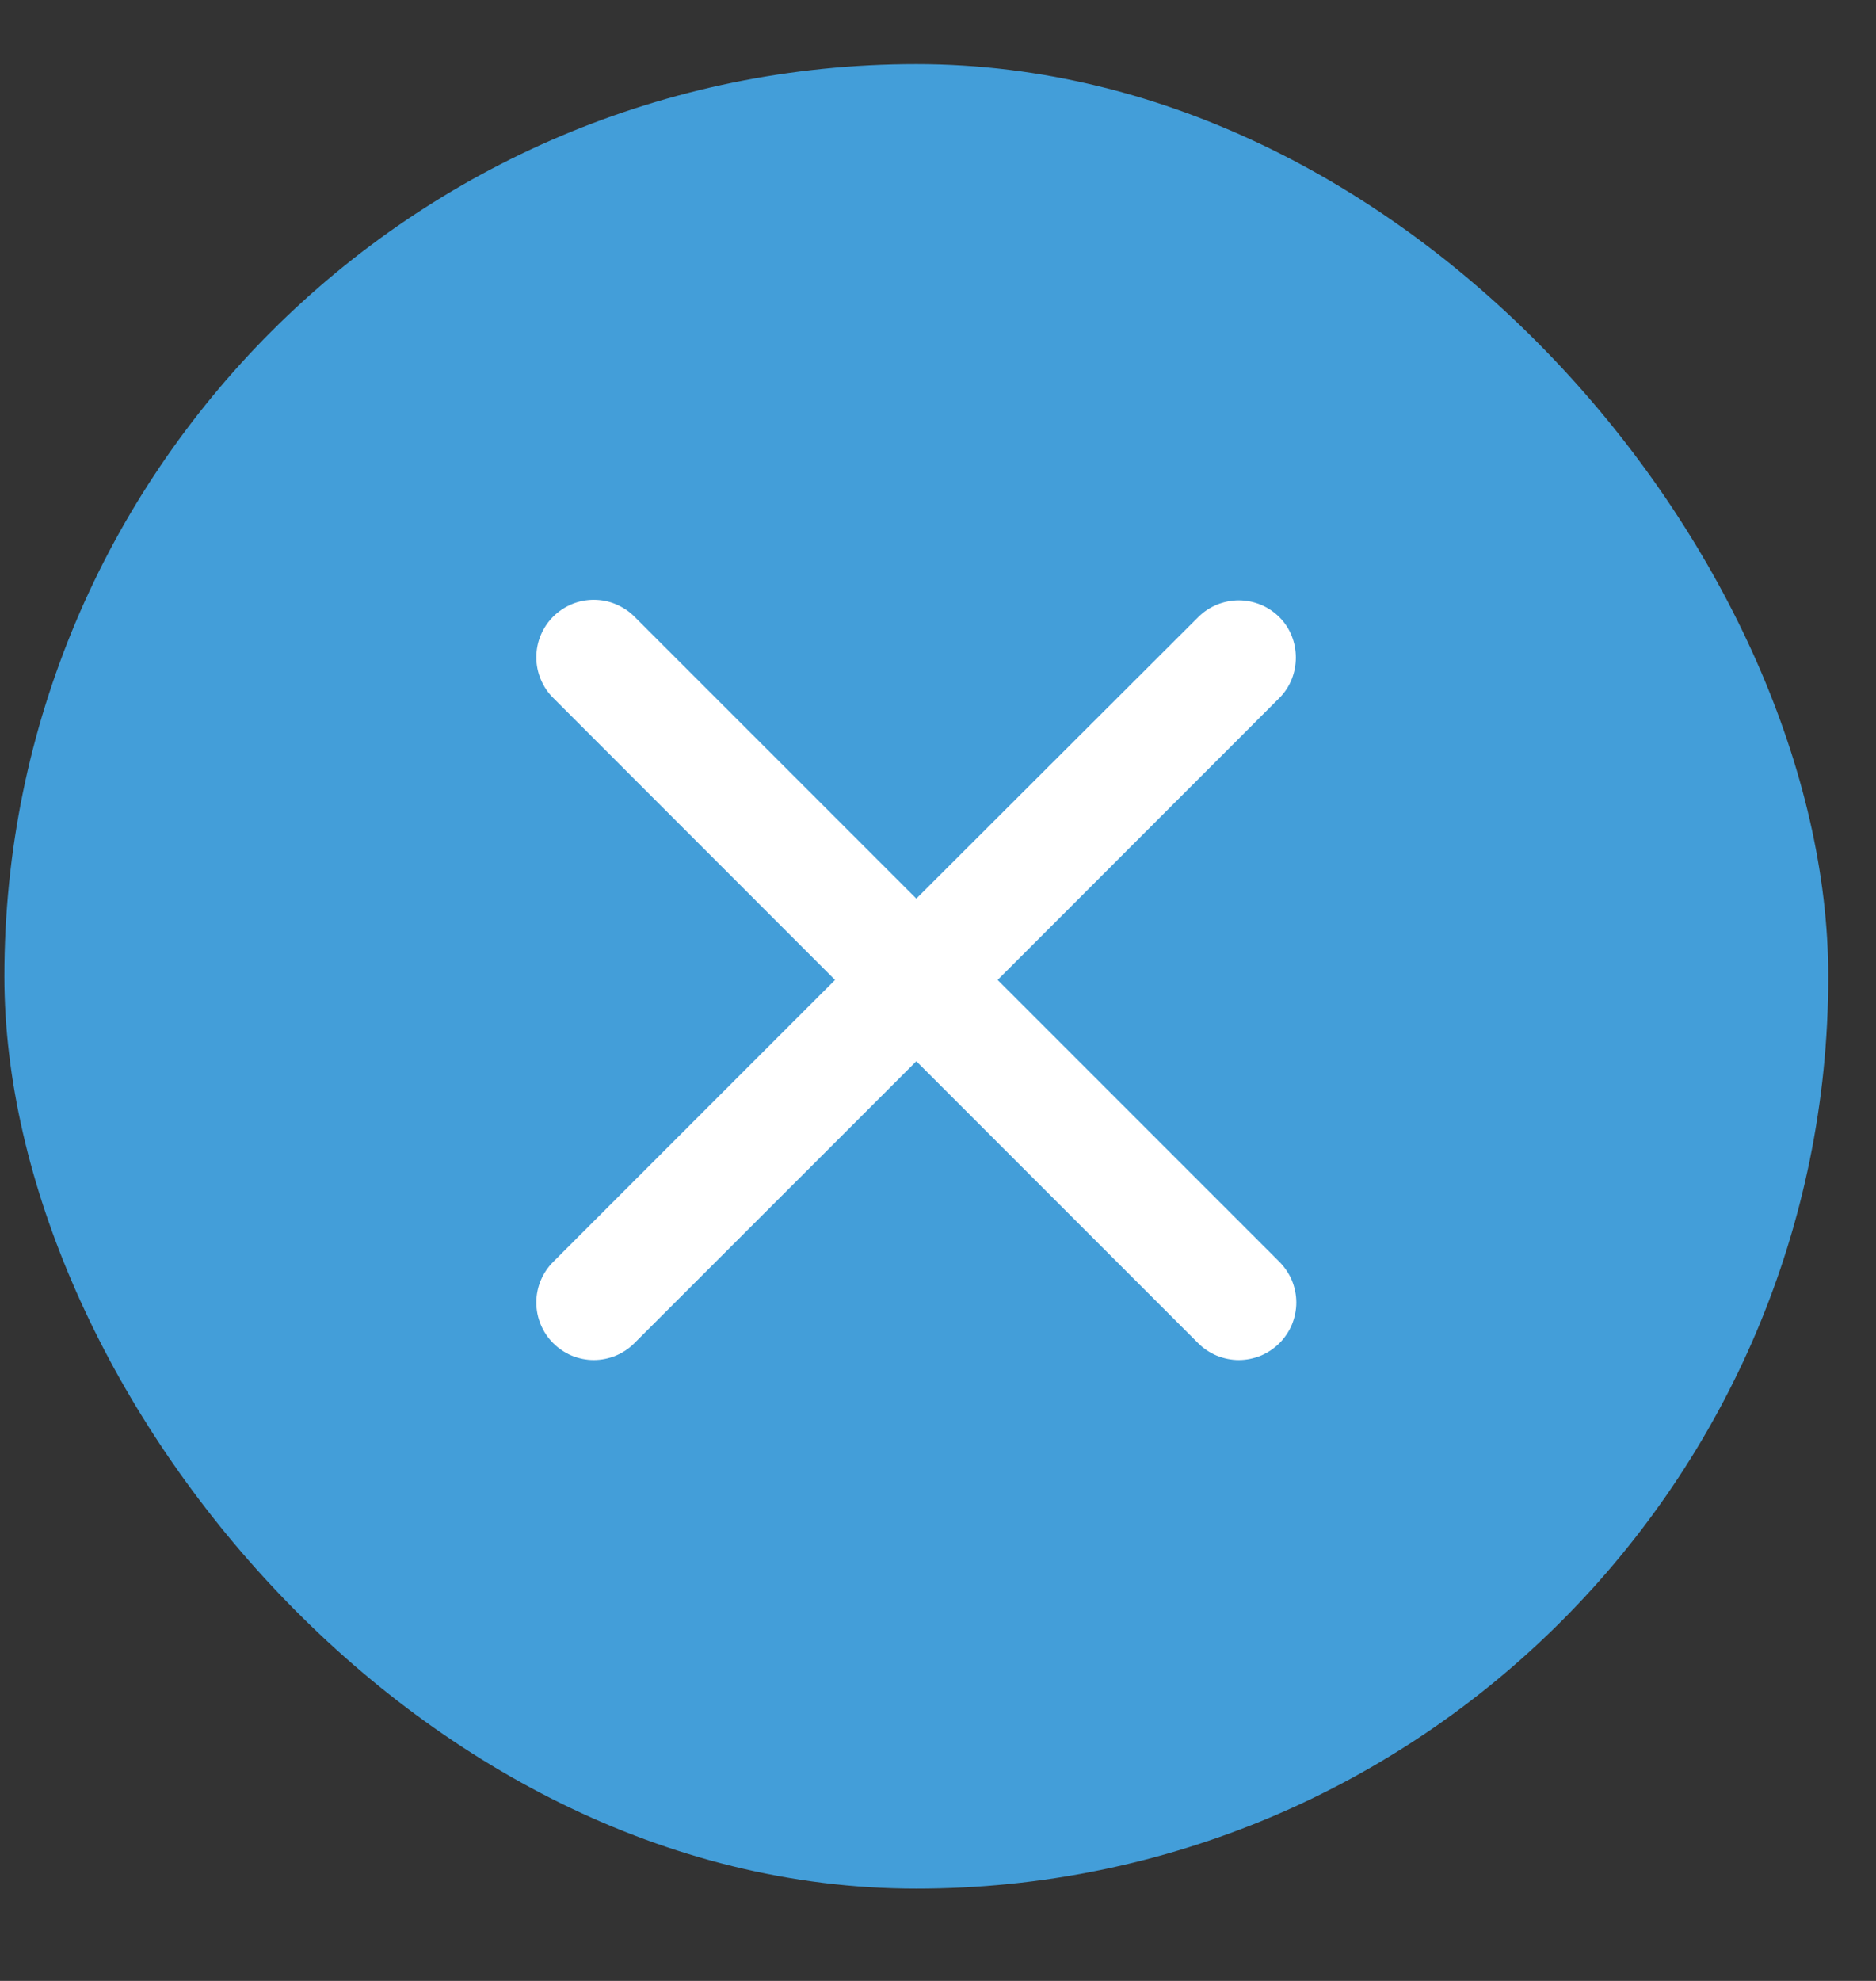
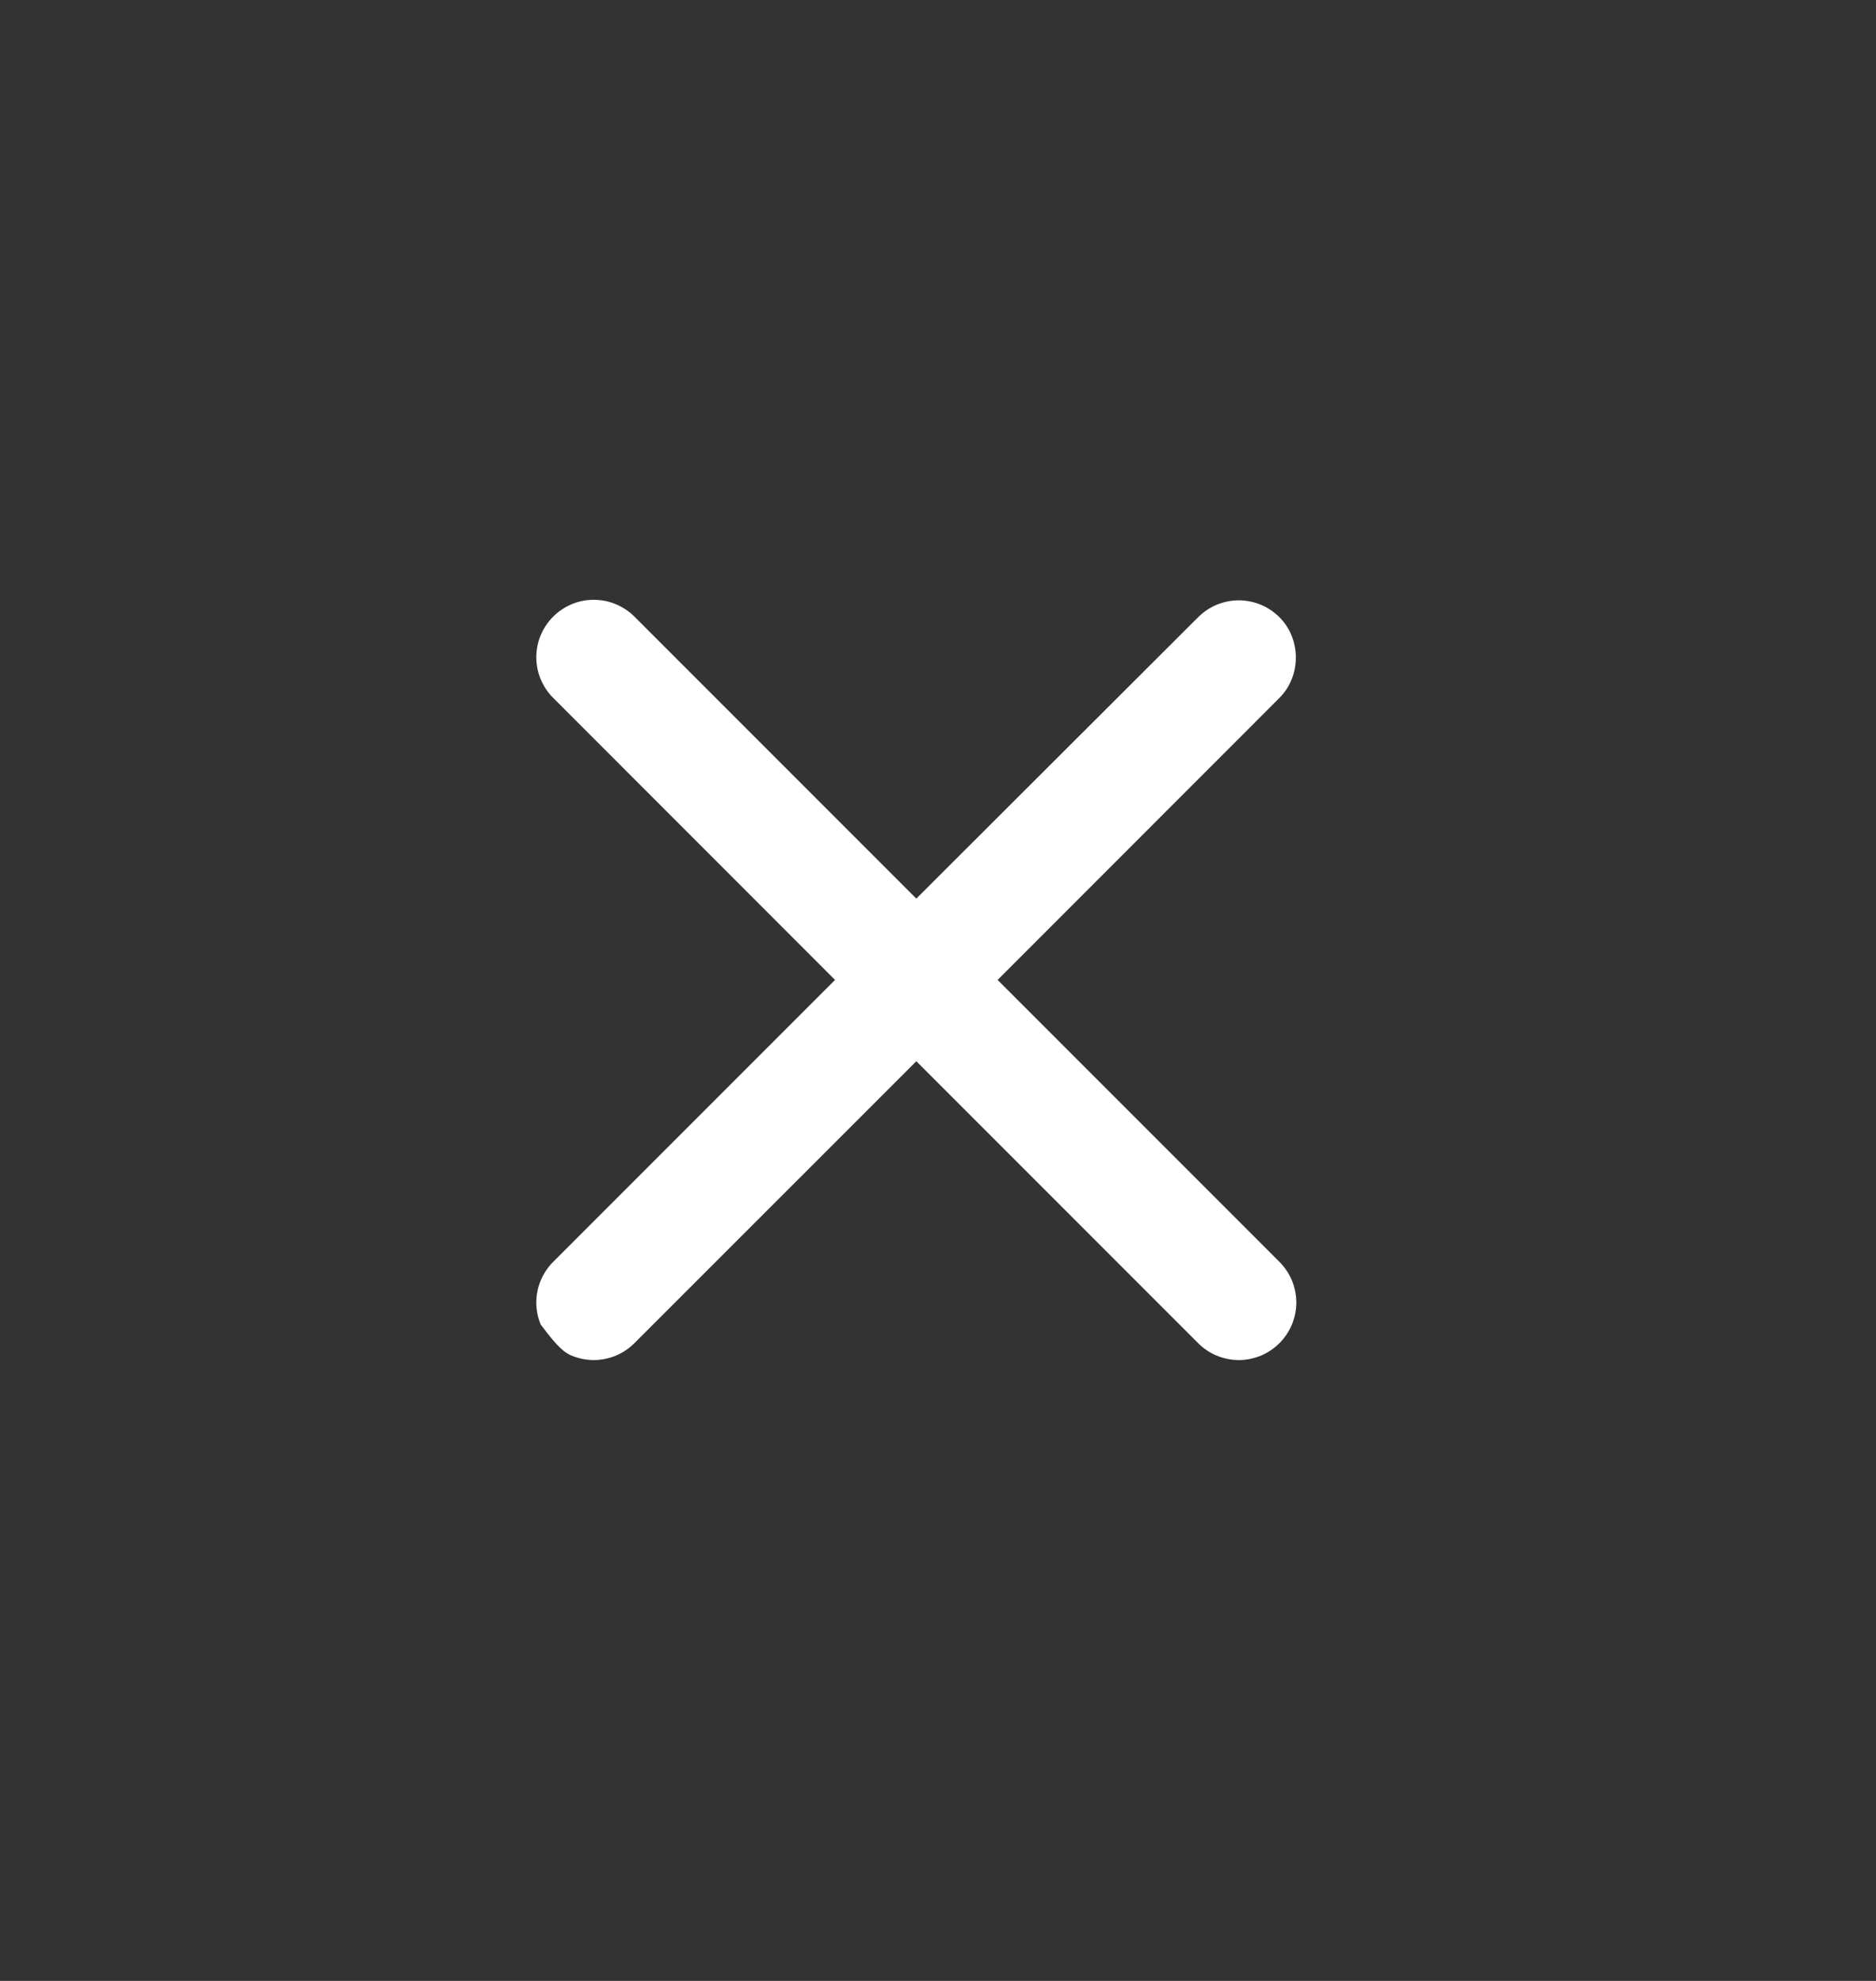
<svg xmlns="http://www.w3.org/2000/svg" width="18" height="19" viewBox="0 0 18 19" fill="none">
  <rect x="0" y="0" width="18" height="19" fill="#333333" stroke="none" />
-   <rect x="0.042" y="0.615" width="17.5" height="17.5" rx="8.75" fill="#439ED9" />
-   <path d="M12.276 5.92C12.225 5.869 12.164 5.828 12.097 5.8C12.03 5.773 11.959 5.758 11.886 5.758C11.814 5.758 11.742 5.773 11.675 5.8C11.608 5.828 11.547 5.869 11.496 5.92L8.792 8.619L6.087 5.914C6.036 5.863 5.975 5.823 5.908 5.795C5.842 5.767 5.77 5.753 5.697 5.753C5.625 5.753 5.553 5.767 5.486 5.795C5.42 5.823 5.359 5.863 5.308 5.914C5.256 5.966 5.216 6.026 5.188 6.093C5.16 6.16 5.146 6.232 5.146 6.304C5.146 6.377 5.16 6.448 5.188 6.515C5.216 6.582 5.256 6.643 5.308 6.694L8.012 9.399L5.308 12.103C5.256 12.155 5.216 12.215 5.188 12.282C5.16 12.349 5.146 12.421 5.146 12.493C5.146 12.566 5.16 12.637 5.188 12.704C5.216 12.771 5.256 12.832 5.308 12.883C5.359 12.934 5.42 12.975 5.486 13.003C5.553 13.03 5.625 13.045 5.697 13.045C5.77 13.045 5.842 13.03 5.908 13.003C5.975 12.975 6.036 12.934 6.087 12.883L8.792 10.179L11.496 12.883C11.547 12.934 11.608 12.975 11.675 13.003C11.742 13.03 11.814 13.045 11.886 13.045C11.959 13.045 12.03 13.03 12.097 13.003C12.164 12.975 12.225 12.934 12.276 12.883C12.327 12.832 12.368 12.771 12.396 12.704C12.423 12.637 12.438 12.566 12.438 12.493C12.438 12.421 12.423 12.349 12.396 12.282C12.368 12.215 12.327 12.155 12.276 12.103L9.572 9.399L12.276 6.694C12.486 6.484 12.486 6.13 12.276 5.92Z" fill="white" />
+   <path d="M12.276 5.92C12.225 5.869 12.164 5.828 12.097 5.8C12.03 5.773 11.959 5.758 11.886 5.758C11.814 5.758 11.742 5.773 11.675 5.8C11.608 5.828 11.547 5.869 11.496 5.92L8.792 8.619L6.087 5.914C6.036 5.863 5.975 5.823 5.908 5.795C5.842 5.767 5.77 5.753 5.697 5.753C5.625 5.753 5.553 5.767 5.486 5.795C5.42 5.823 5.359 5.863 5.308 5.914C5.256 5.966 5.216 6.026 5.188 6.093C5.16 6.16 5.146 6.232 5.146 6.304C5.146 6.377 5.16 6.448 5.188 6.515C5.216 6.582 5.256 6.643 5.308 6.694L8.012 9.399L5.308 12.103C5.256 12.155 5.216 12.215 5.188 12.282C5.16 12.349 5.146 12.421 5.146 12.493C5.146 12.566 5.16 12.637 5.188 12.704C5.359 12.934 5.42 12.975 5.486 13.003C5.553 13.03 5.625 13.045 5.697 13.045C5.77 13.045 5.842 13.03 5.908 13.003C5.975 12.975 6.036 12.934 6.087 12.883L8.792 10.179L11.496 12.883C11.547 12.934 11.608 12.975 11.675 13.003C11.742 13.03 11.814 13.045 11.886 13.045C11.959 13.045 12.03 13.03 12.097 13.003C12.164 12.975 12.225 12.934 12.276 12.883C12.327 12.832 12.368 12.771 12.396 12.704C12.423 12.637 12.438 12.566 12.438 12.493C12.438 12.421 12.423 12.349 12.396 12.282C12.368 12.215 12.327 12.155 12.276 12.103L9.572 9.399L12.276 6.694C12.486 6.484 12.486 6.13 12.276 5.92Z" fill="white" />
</svg>